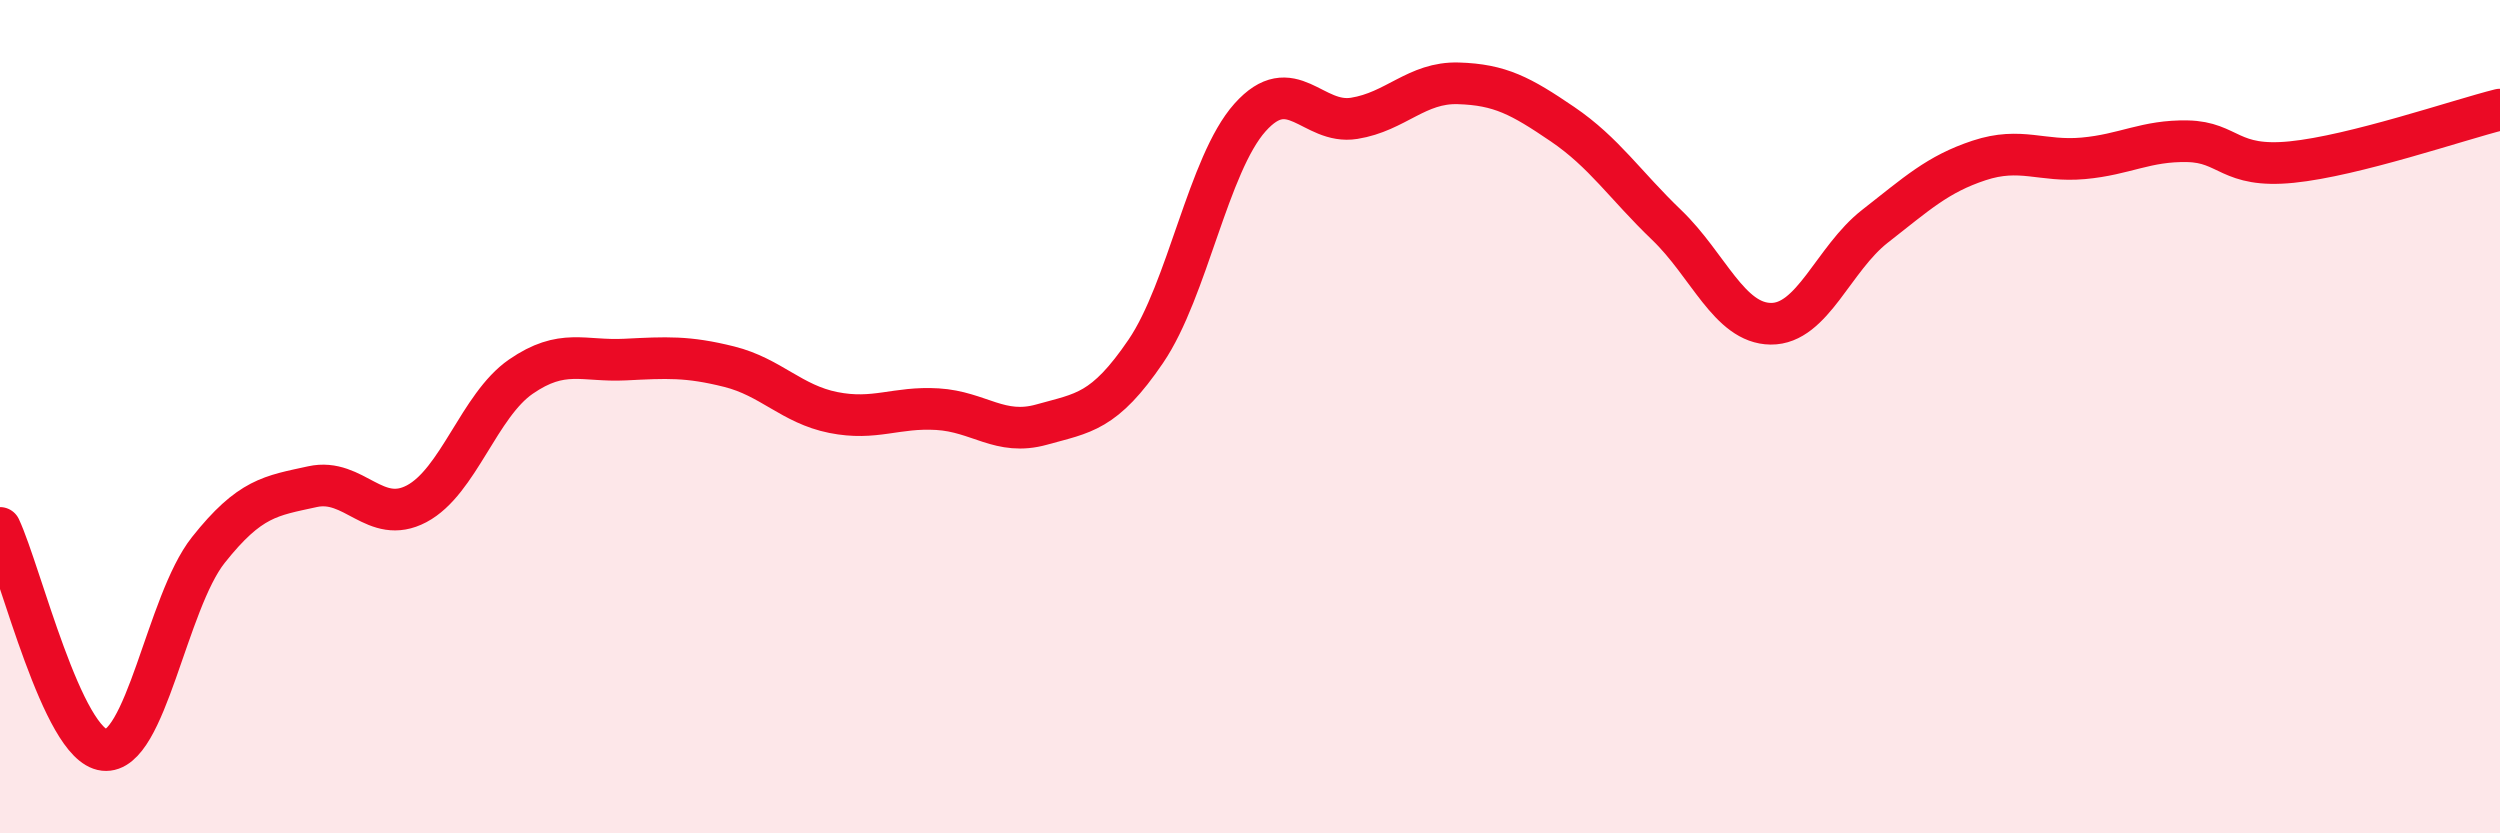
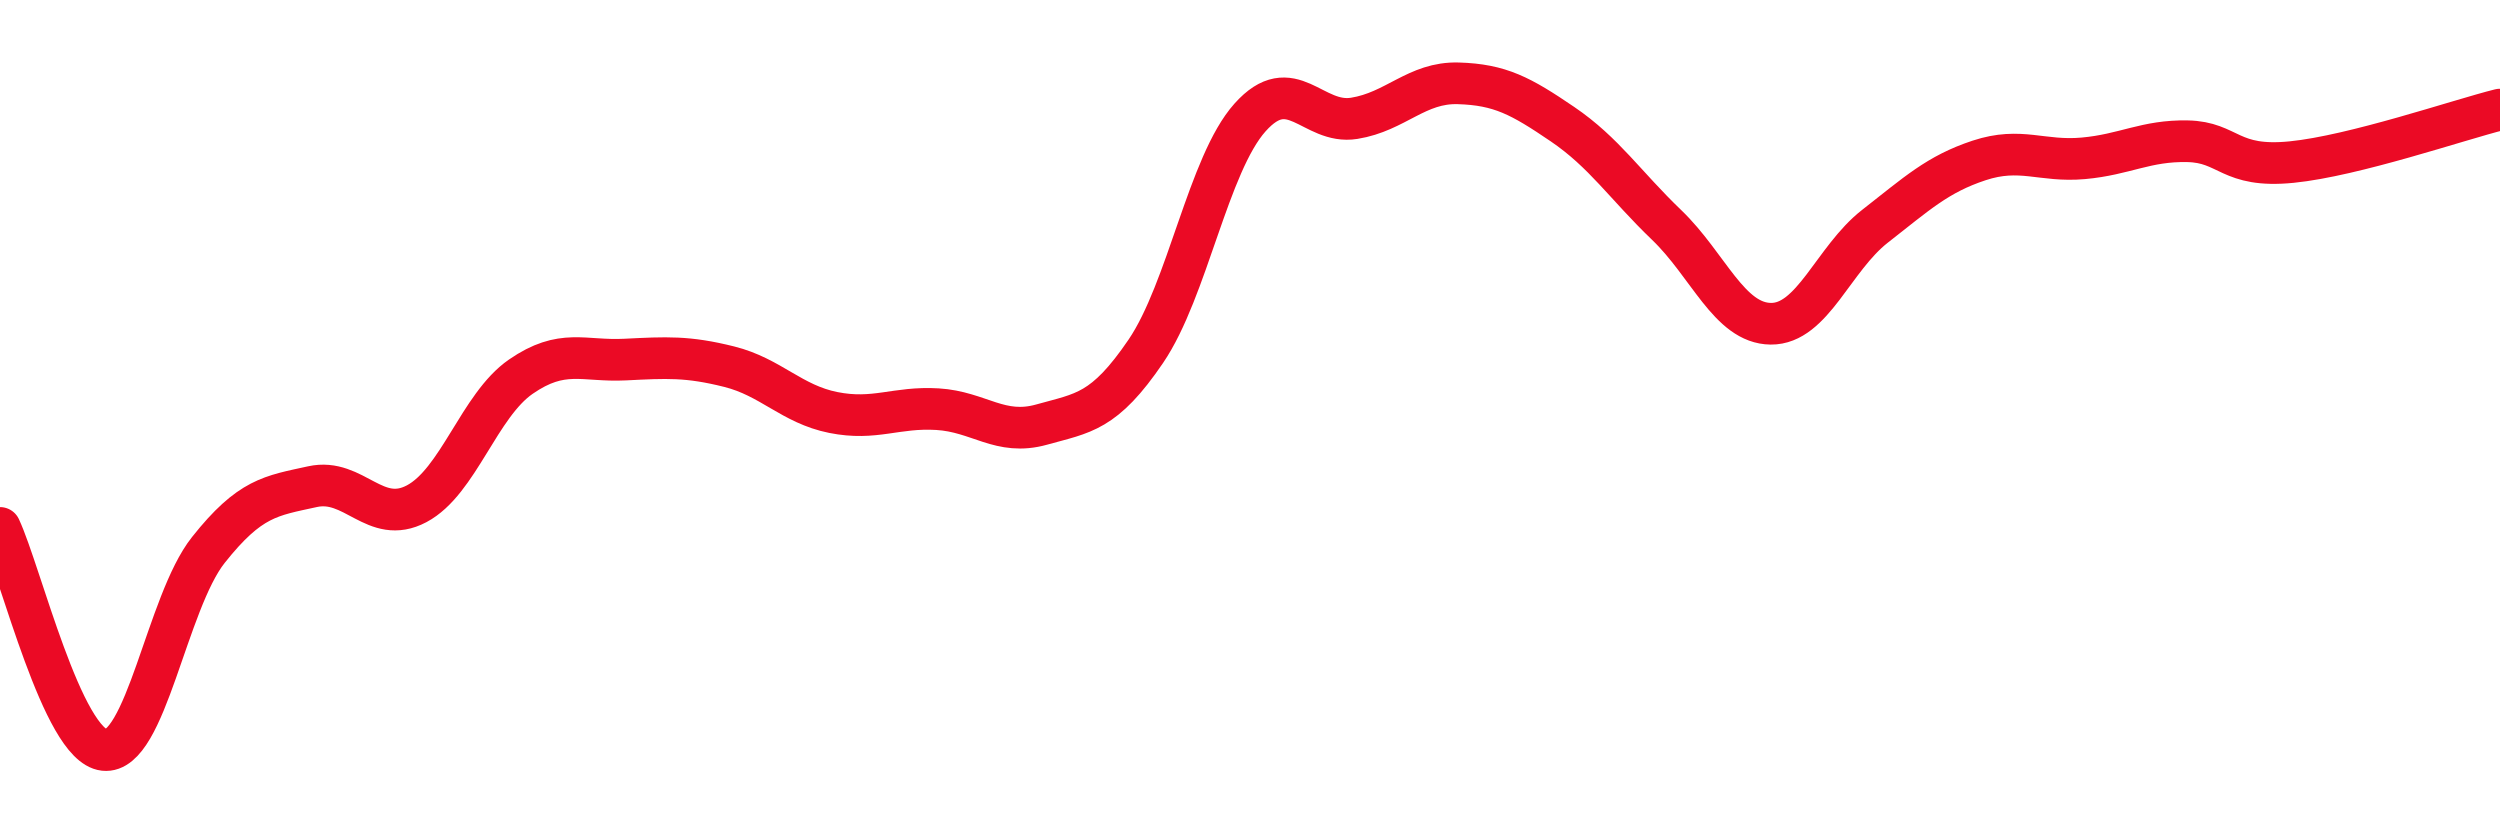
<svg xmlns="http://www.w3.org/2000/svg" width="60" height="20" viewBox="0 0 60 20">
-   <path d="M 0,12.67 C 0.5,13.74 1.5,17.89 2.5,18 C 3.5,18.11 4,14.46 5,13.2 C 6,11.94 6.5,11.9 7.5,11.68 C 8.5,11.46 9,12.62 10,12.09 C 11,11.56 11.5,9.73 12.5,9.04 C 13.5,8.35 14,8.68 15,8.63 C 16,8.58 16.5,8.55 17.5,8.8 C 18.5,9.05 19,9.7 20,9.9 C 21,10.1 21.5,9.76 22.5,9.82 C 23.5,9.88 24,10.47 25,10.19 C 26,9.91 26.5,9.9 27.5,8.43 C 28.5,6.96 29,3.94 30,2.82 C 31,1.7 31.5,3 32.5,2.84 C 33.5,2.68 34,1.97 35,2 C 36,2.03 36.5,2.3 37.5,2.98 C 38.5,3.66 39,4.44 40,5.4 C 41,6.36 41.5,7.76 42.5,7.77 C 43.5,7.78 44,6.21 45,5.43 C 46,4.65 46.5,4.18 47.5,3.85 C 48.5,3.52 49,3.89 50,3.8 C 51,3.71 51.5,3.37 52.5,3.39 C 53.5,3.41 53.5,4.04 55,3.89 C 56.5,3.74 59,2.88 60,2.63L60 20L0 20Z" fill="#EB0A25" opacity="0.1" stroke-linecap="round" stroke-linejoin="round" />
  <path d="M 0,12.67 C 0.5,13.74 1.5,17.89 2.5,18 C 3.5,18.11 4,14.46 5,13.2 C 6,11.94 6.5,11.9 7.5,11.68 C 8.5,11.46 9,12.62 10,12.09 C 11,11.56 11.5,9.73 12.5,9.04 C 13.5,8.35 14,8.68 15,8.63 C 16,8.58 16.5,8.55 17.5,8.8 C 18.5,9.05 19,9.7 20,9.9 C 21,10.1 21.5,9.76 22.5,9.82 C 23.5,9.88 24,10.47 25,10.19 C 26,9.91 26.5,9.9 27.5,8.43 C 28.5,6.96 29,3.94 30,2.82 C 31,1.7 31.5,3 32.5,2.84 C 33.5,2.68 34,1.97 35,2 C 36,2.03 36.5,2.3 37.5,2.98 C 38.5,3.66 39,4.44 40,5.4 C 41,6.36 41.5,7.76 42.5,7.77 C 43.5,7.78 44,6.21 45,5.43 C 46,4.65 46.5,4.18 47.5,3.85 C 48.5,3.52 49,3.89 50,3.8 C 51,3.71 51.5,3.37 52.5,3.39 C 53.5,3.41 53.5,4.04 55,3.89 C 56.5,3.74 59,2.88 60,2.63" stroke="#EB0A25" stroke-width="1" fill="none" stroke-linecap="round" stroke-linejoin="round" />
</svg>